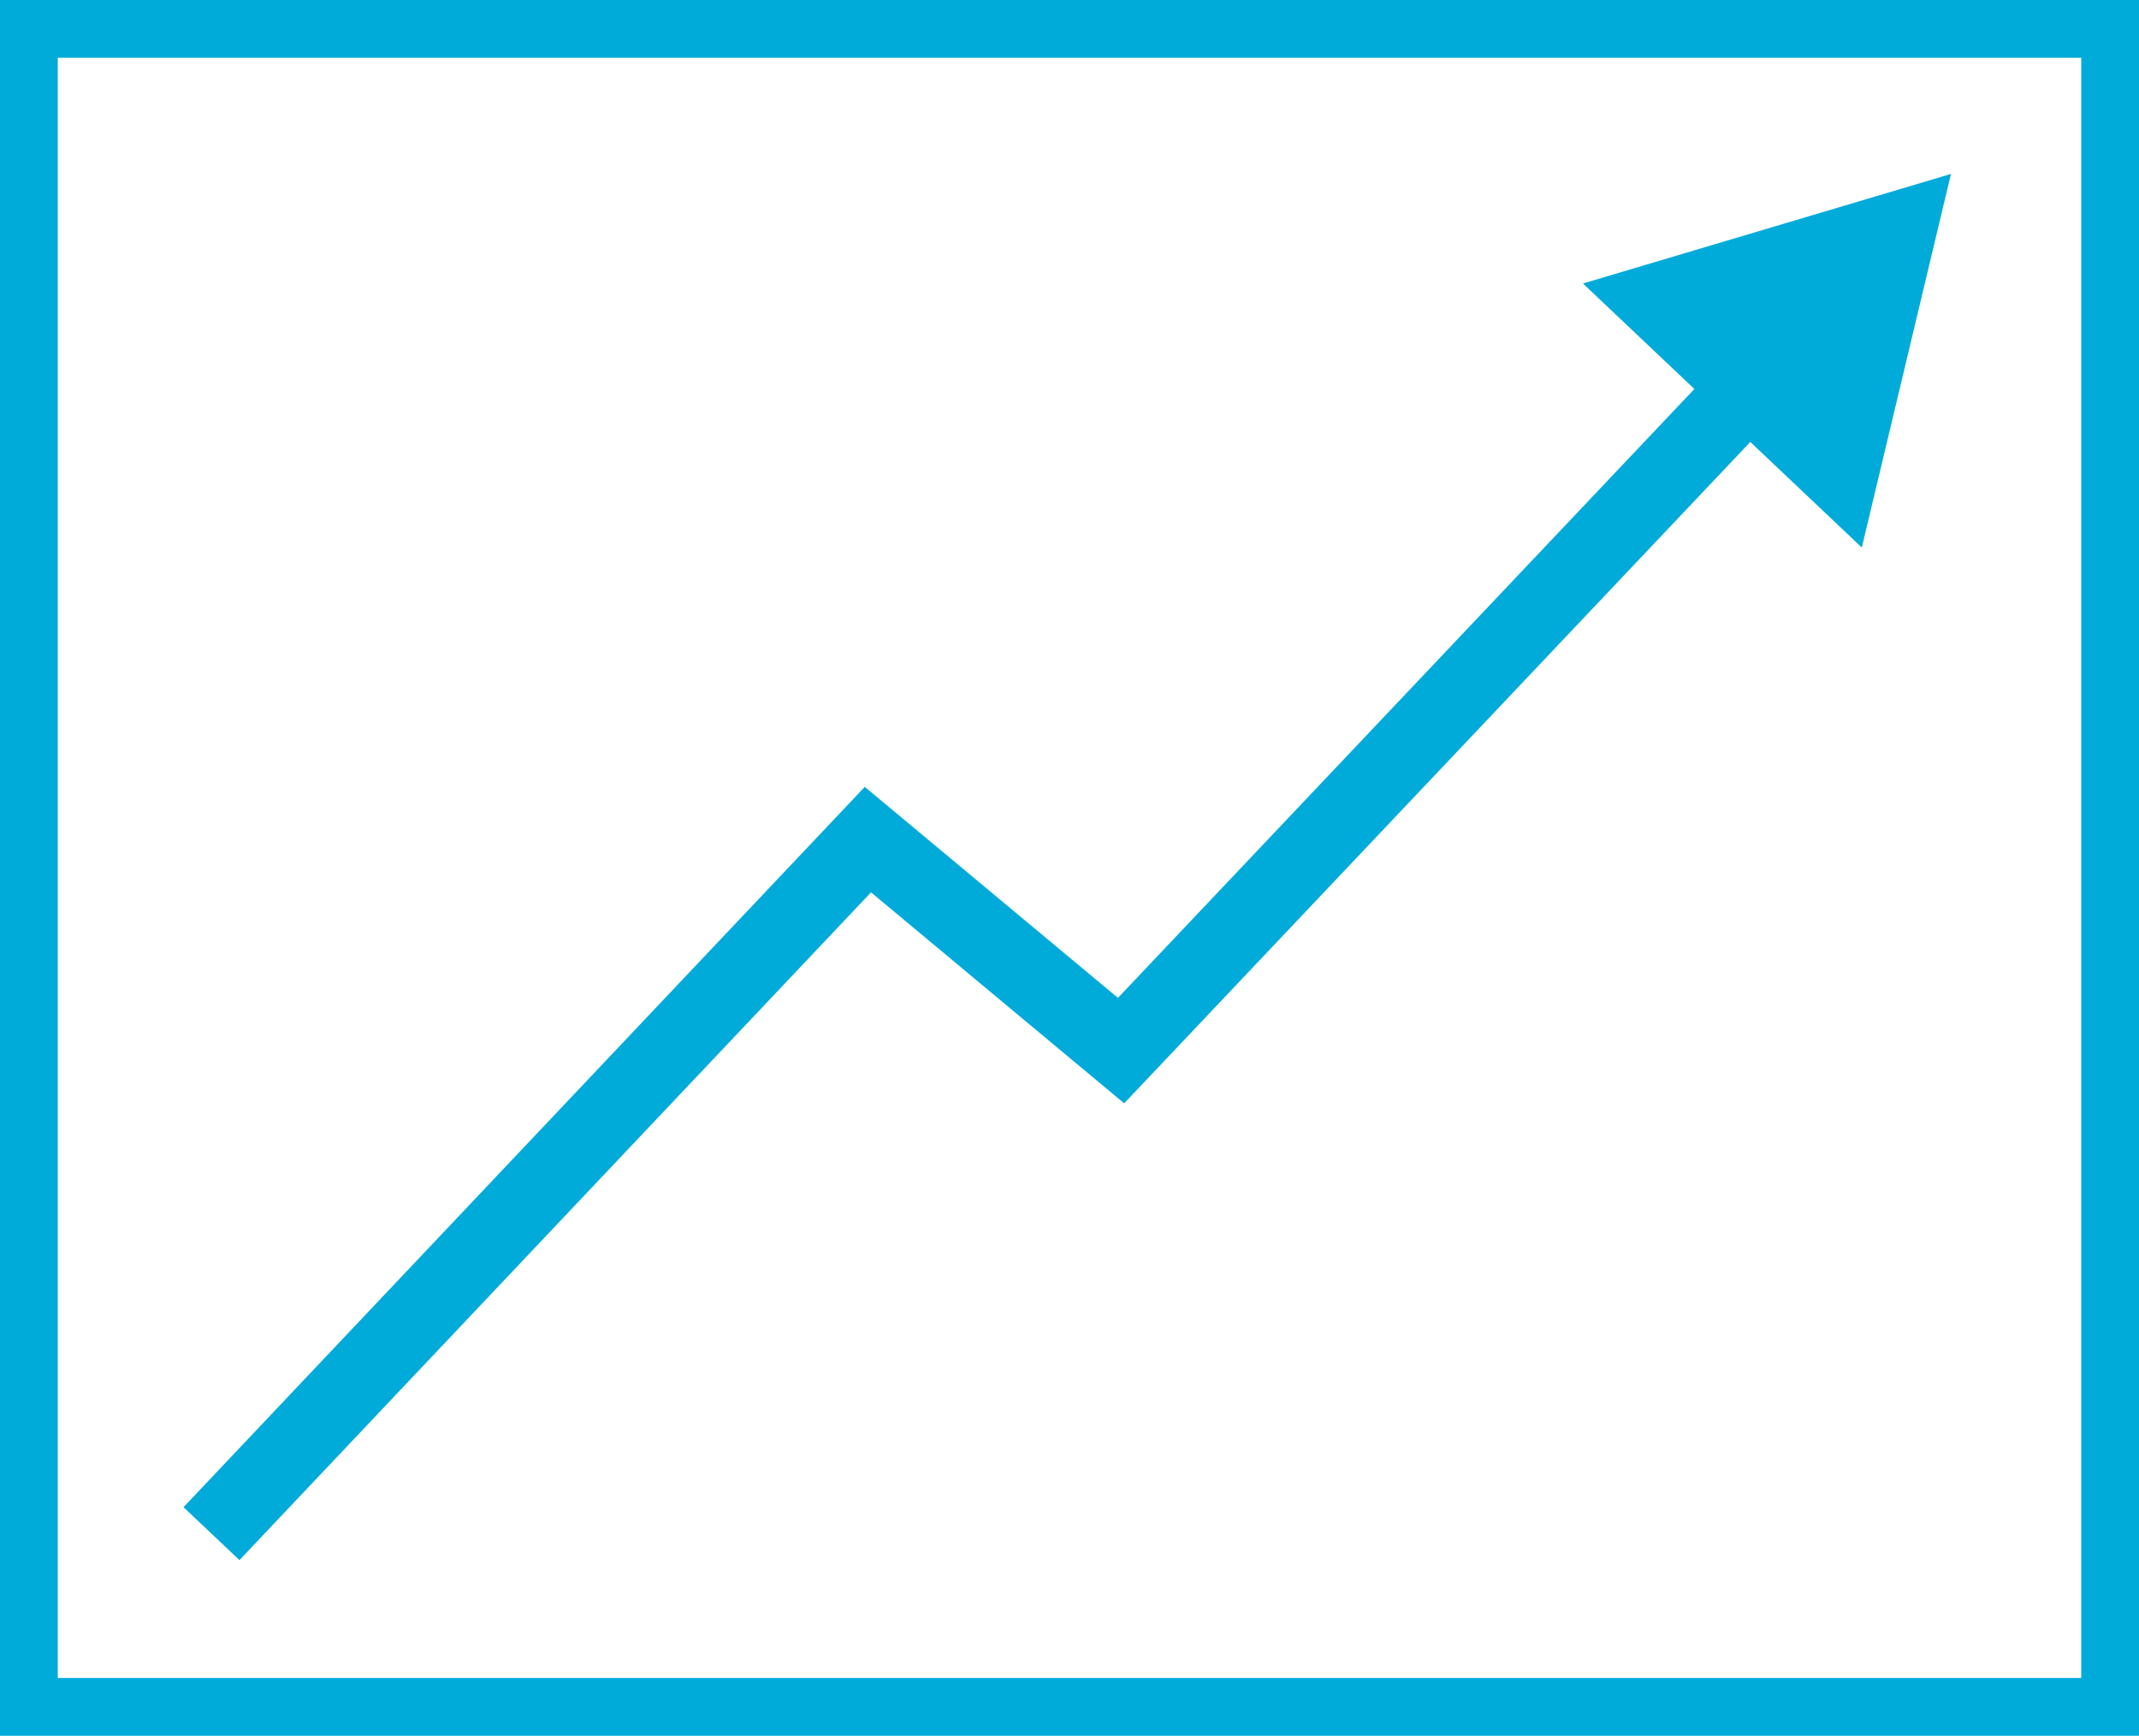
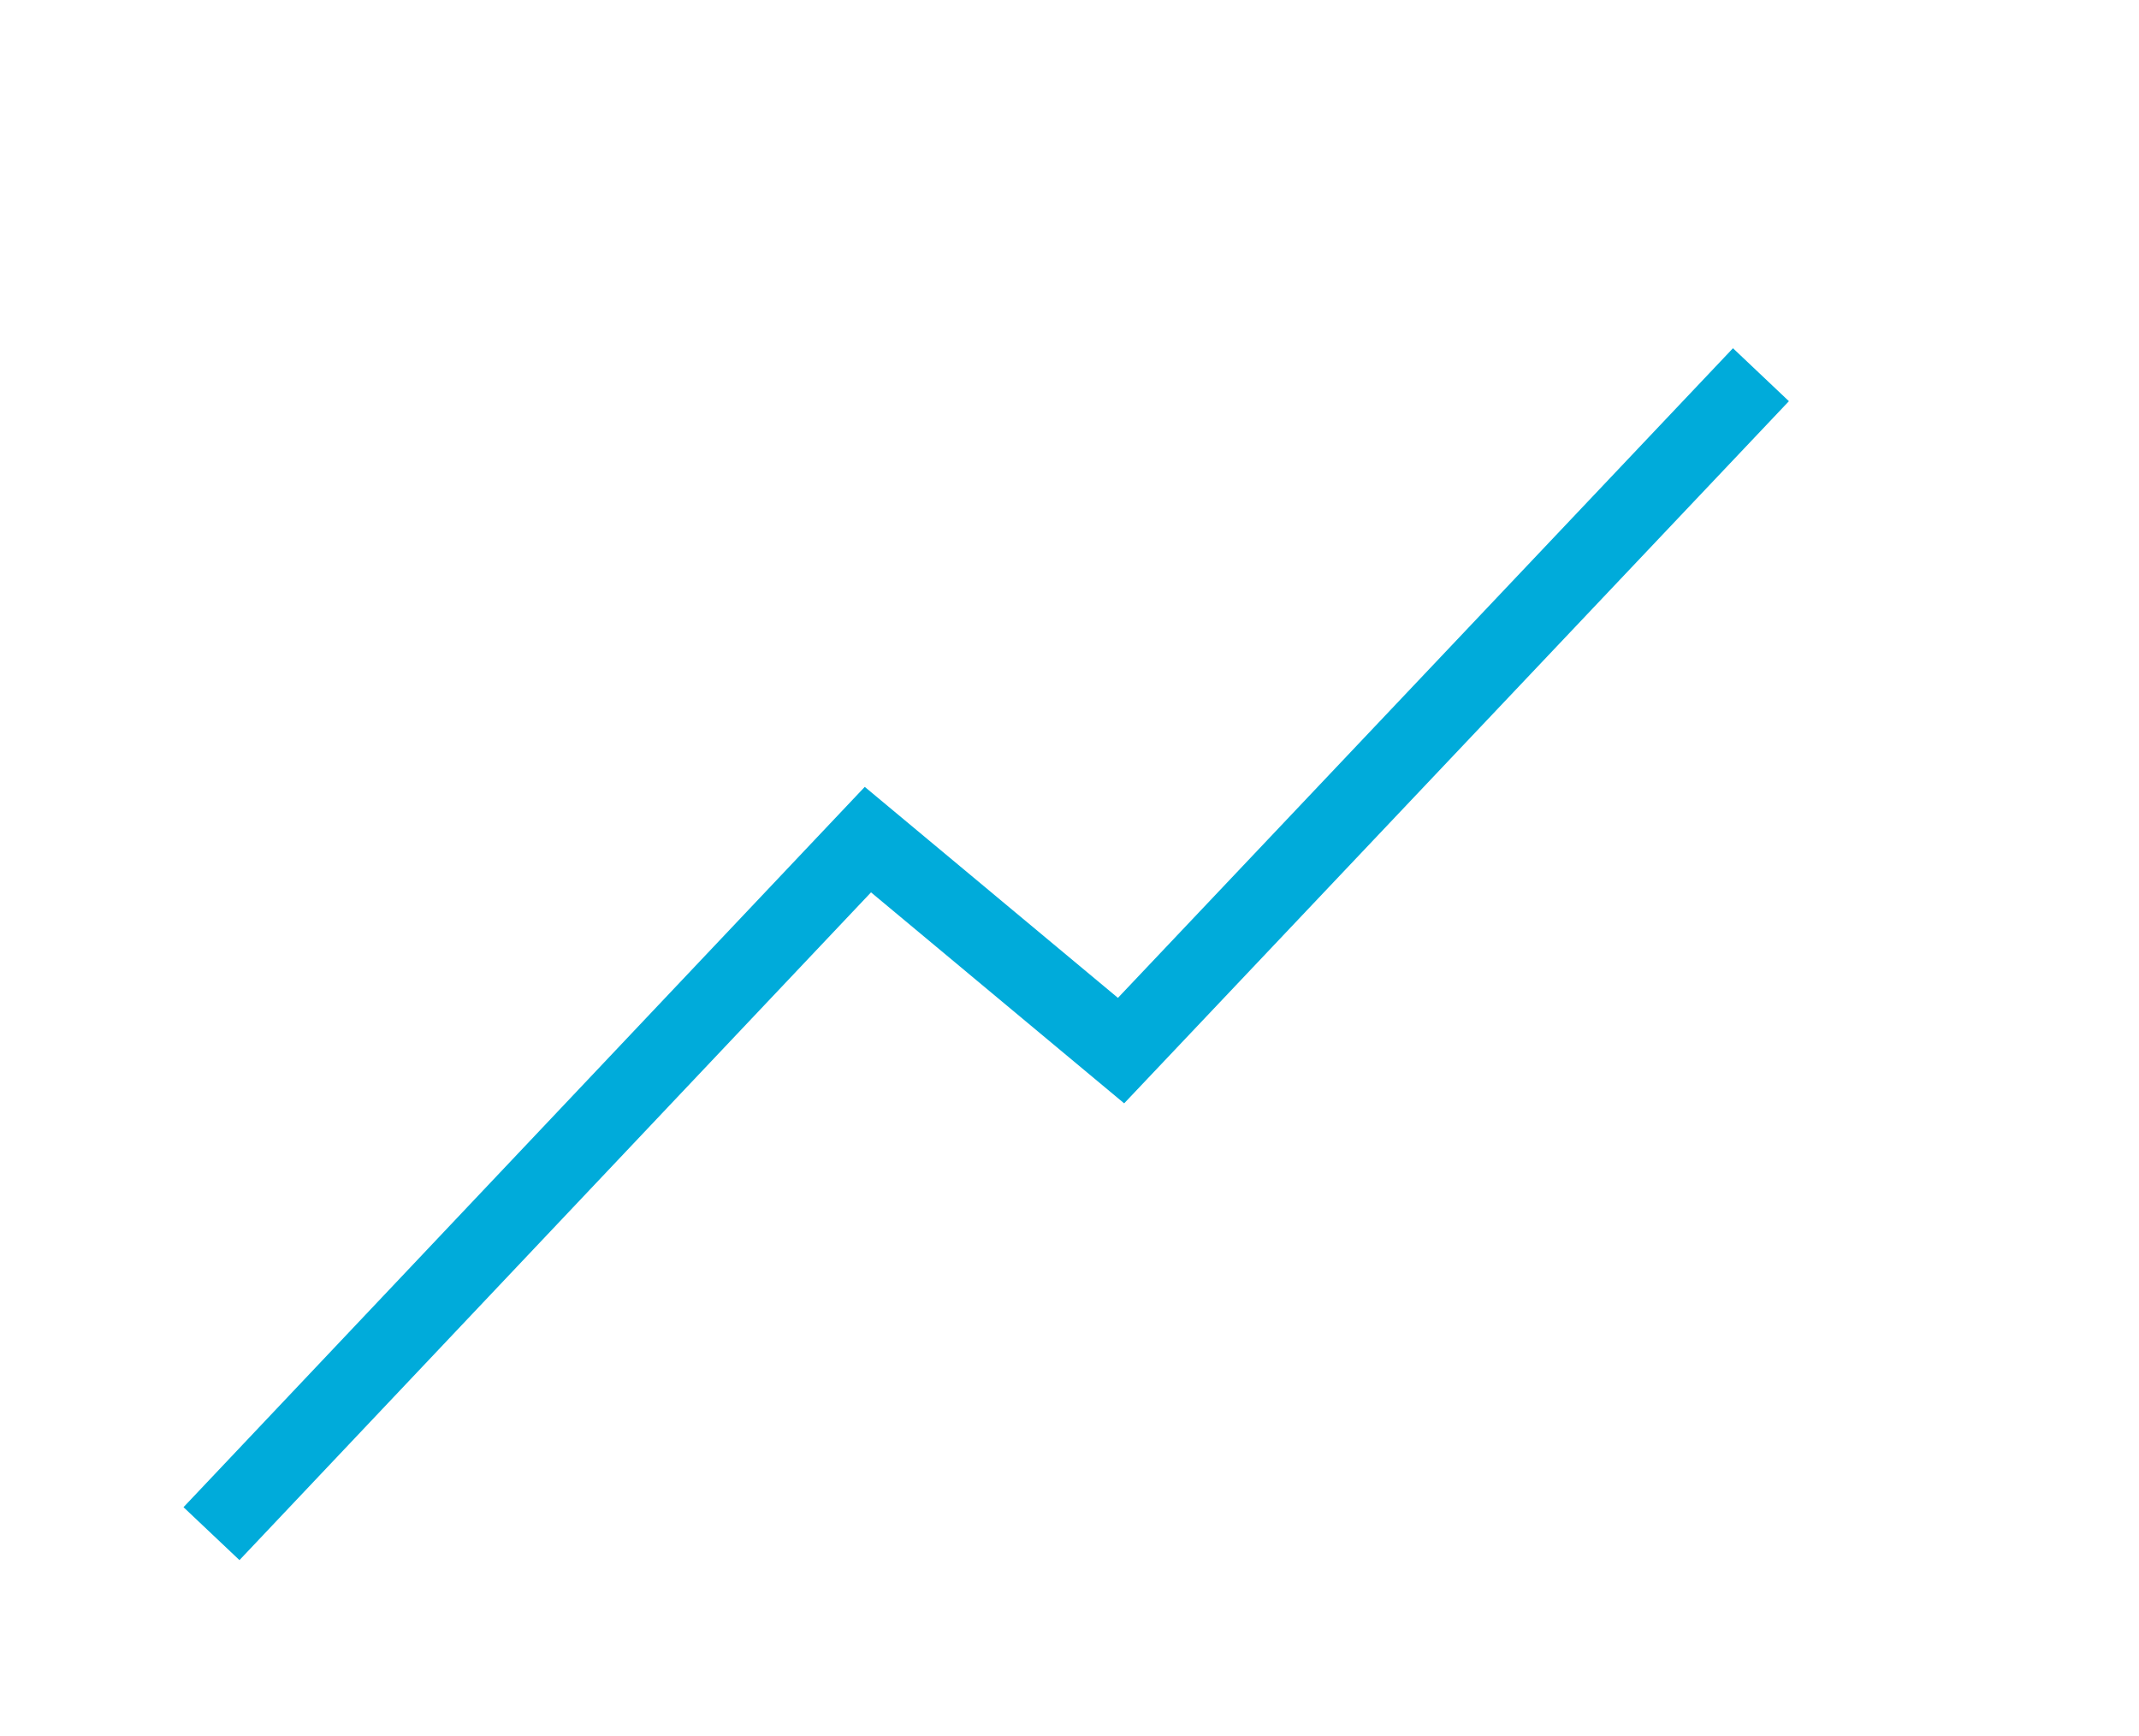
<svg xmlns="http://www.w3.org/2000/svg" width="55.537" height="45.068" viewBox="0 0 55.537 45.068">
  <defs>
    <clipPath id="clip-path">
-       <rect id="Rectangle_408" data-name="Rectangle 408" width="55.537" height="45.068" transform="translate(0 0)" fill="none" stroke="#00abda" stroke-width="2" />
-     </clipPath>
+       </clipPath>
  </defs>
  <g id="Group_376" data-name="Group 376" transform="translate(0 0)">
    <g id="Group_377" data-name="Group 377">
      <g id="Group_376-2" data-name="Group 376" clip-path="url(#clip-path)">
-         <rect id="Rectangle_407" data-name="Rectangle 407" width="54.537" height="44.068" transform="translate(0.5 0.5)" fill="none" stroke="#00abda" stroke-miterlimit="10" stroke-width="2" />
-       </g>
+         </g>
    </g>
    <path id="Path_330" data-name="Path 330" d="M5.491,39.82,22.534,21.8l6.573,5.478L45.721,9.729" fill="none" stroke="#00abda" stroke-miterlimit="10" stroke-width="2" />
-     <path id="Path_331" data-name="Path 331" d="M48.34,14.216l2.315-9.7L41.1,7.361Z" fill="#00abda" />
  </g>
</svg>